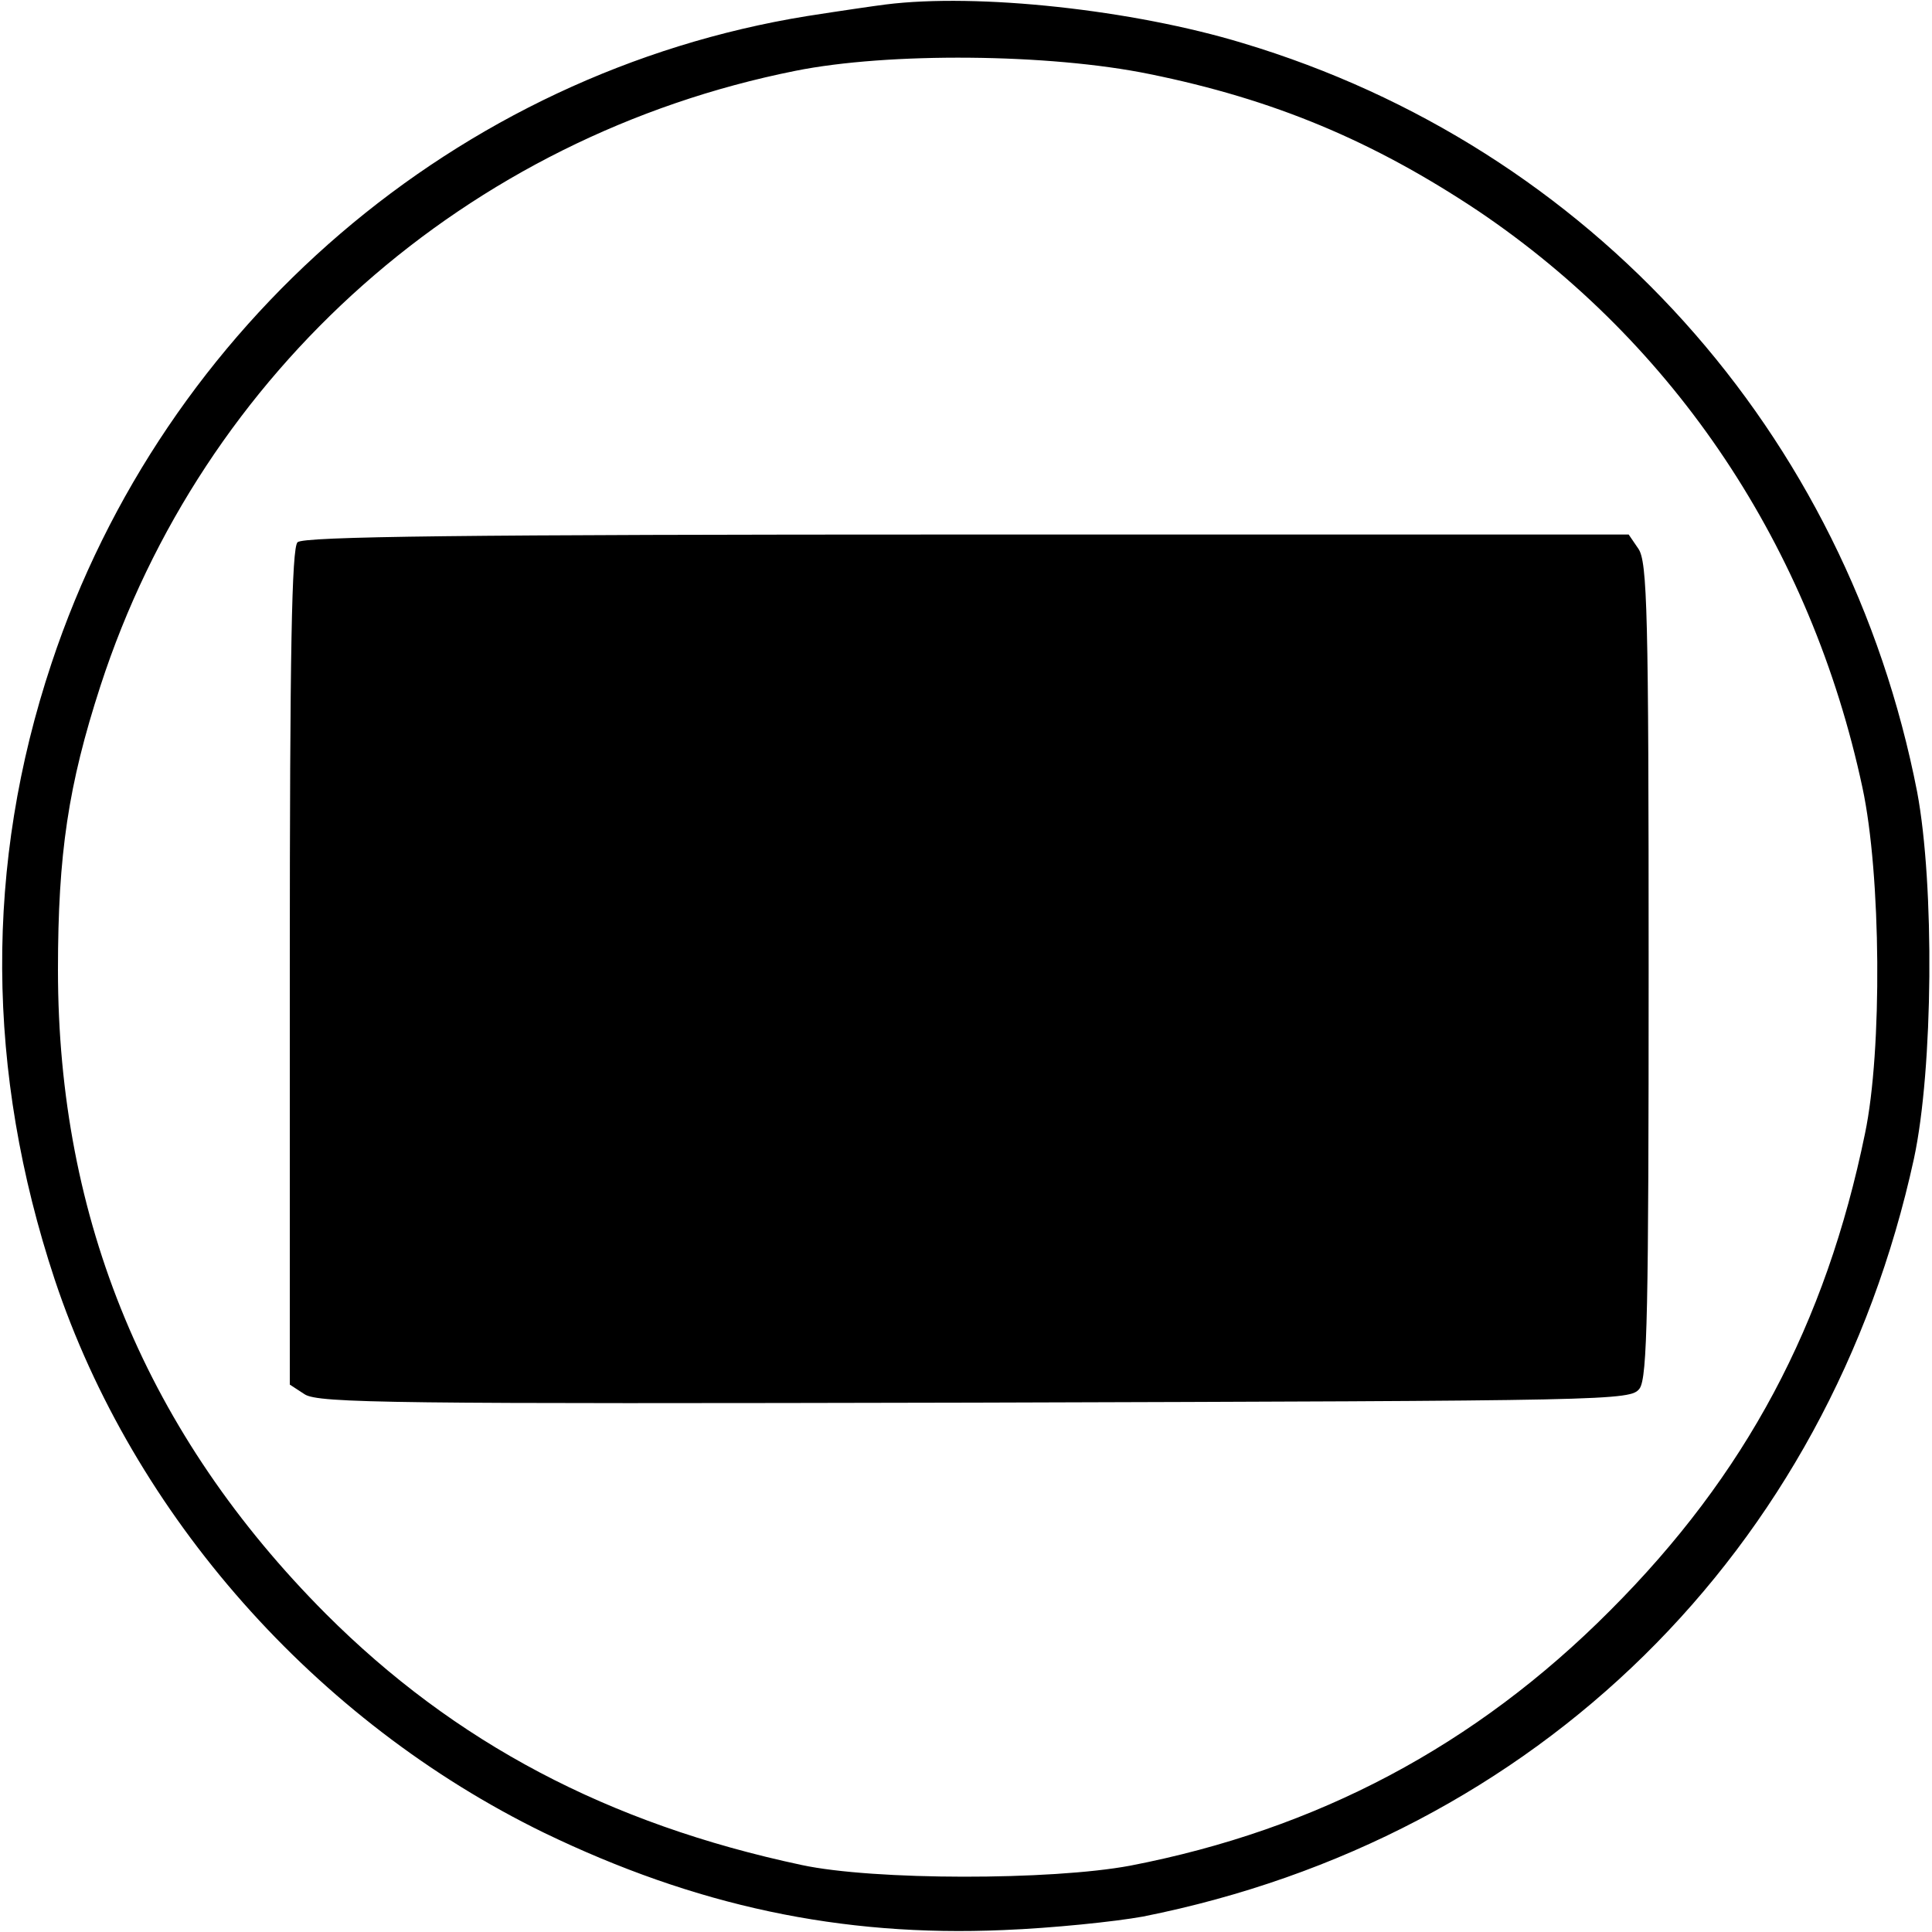
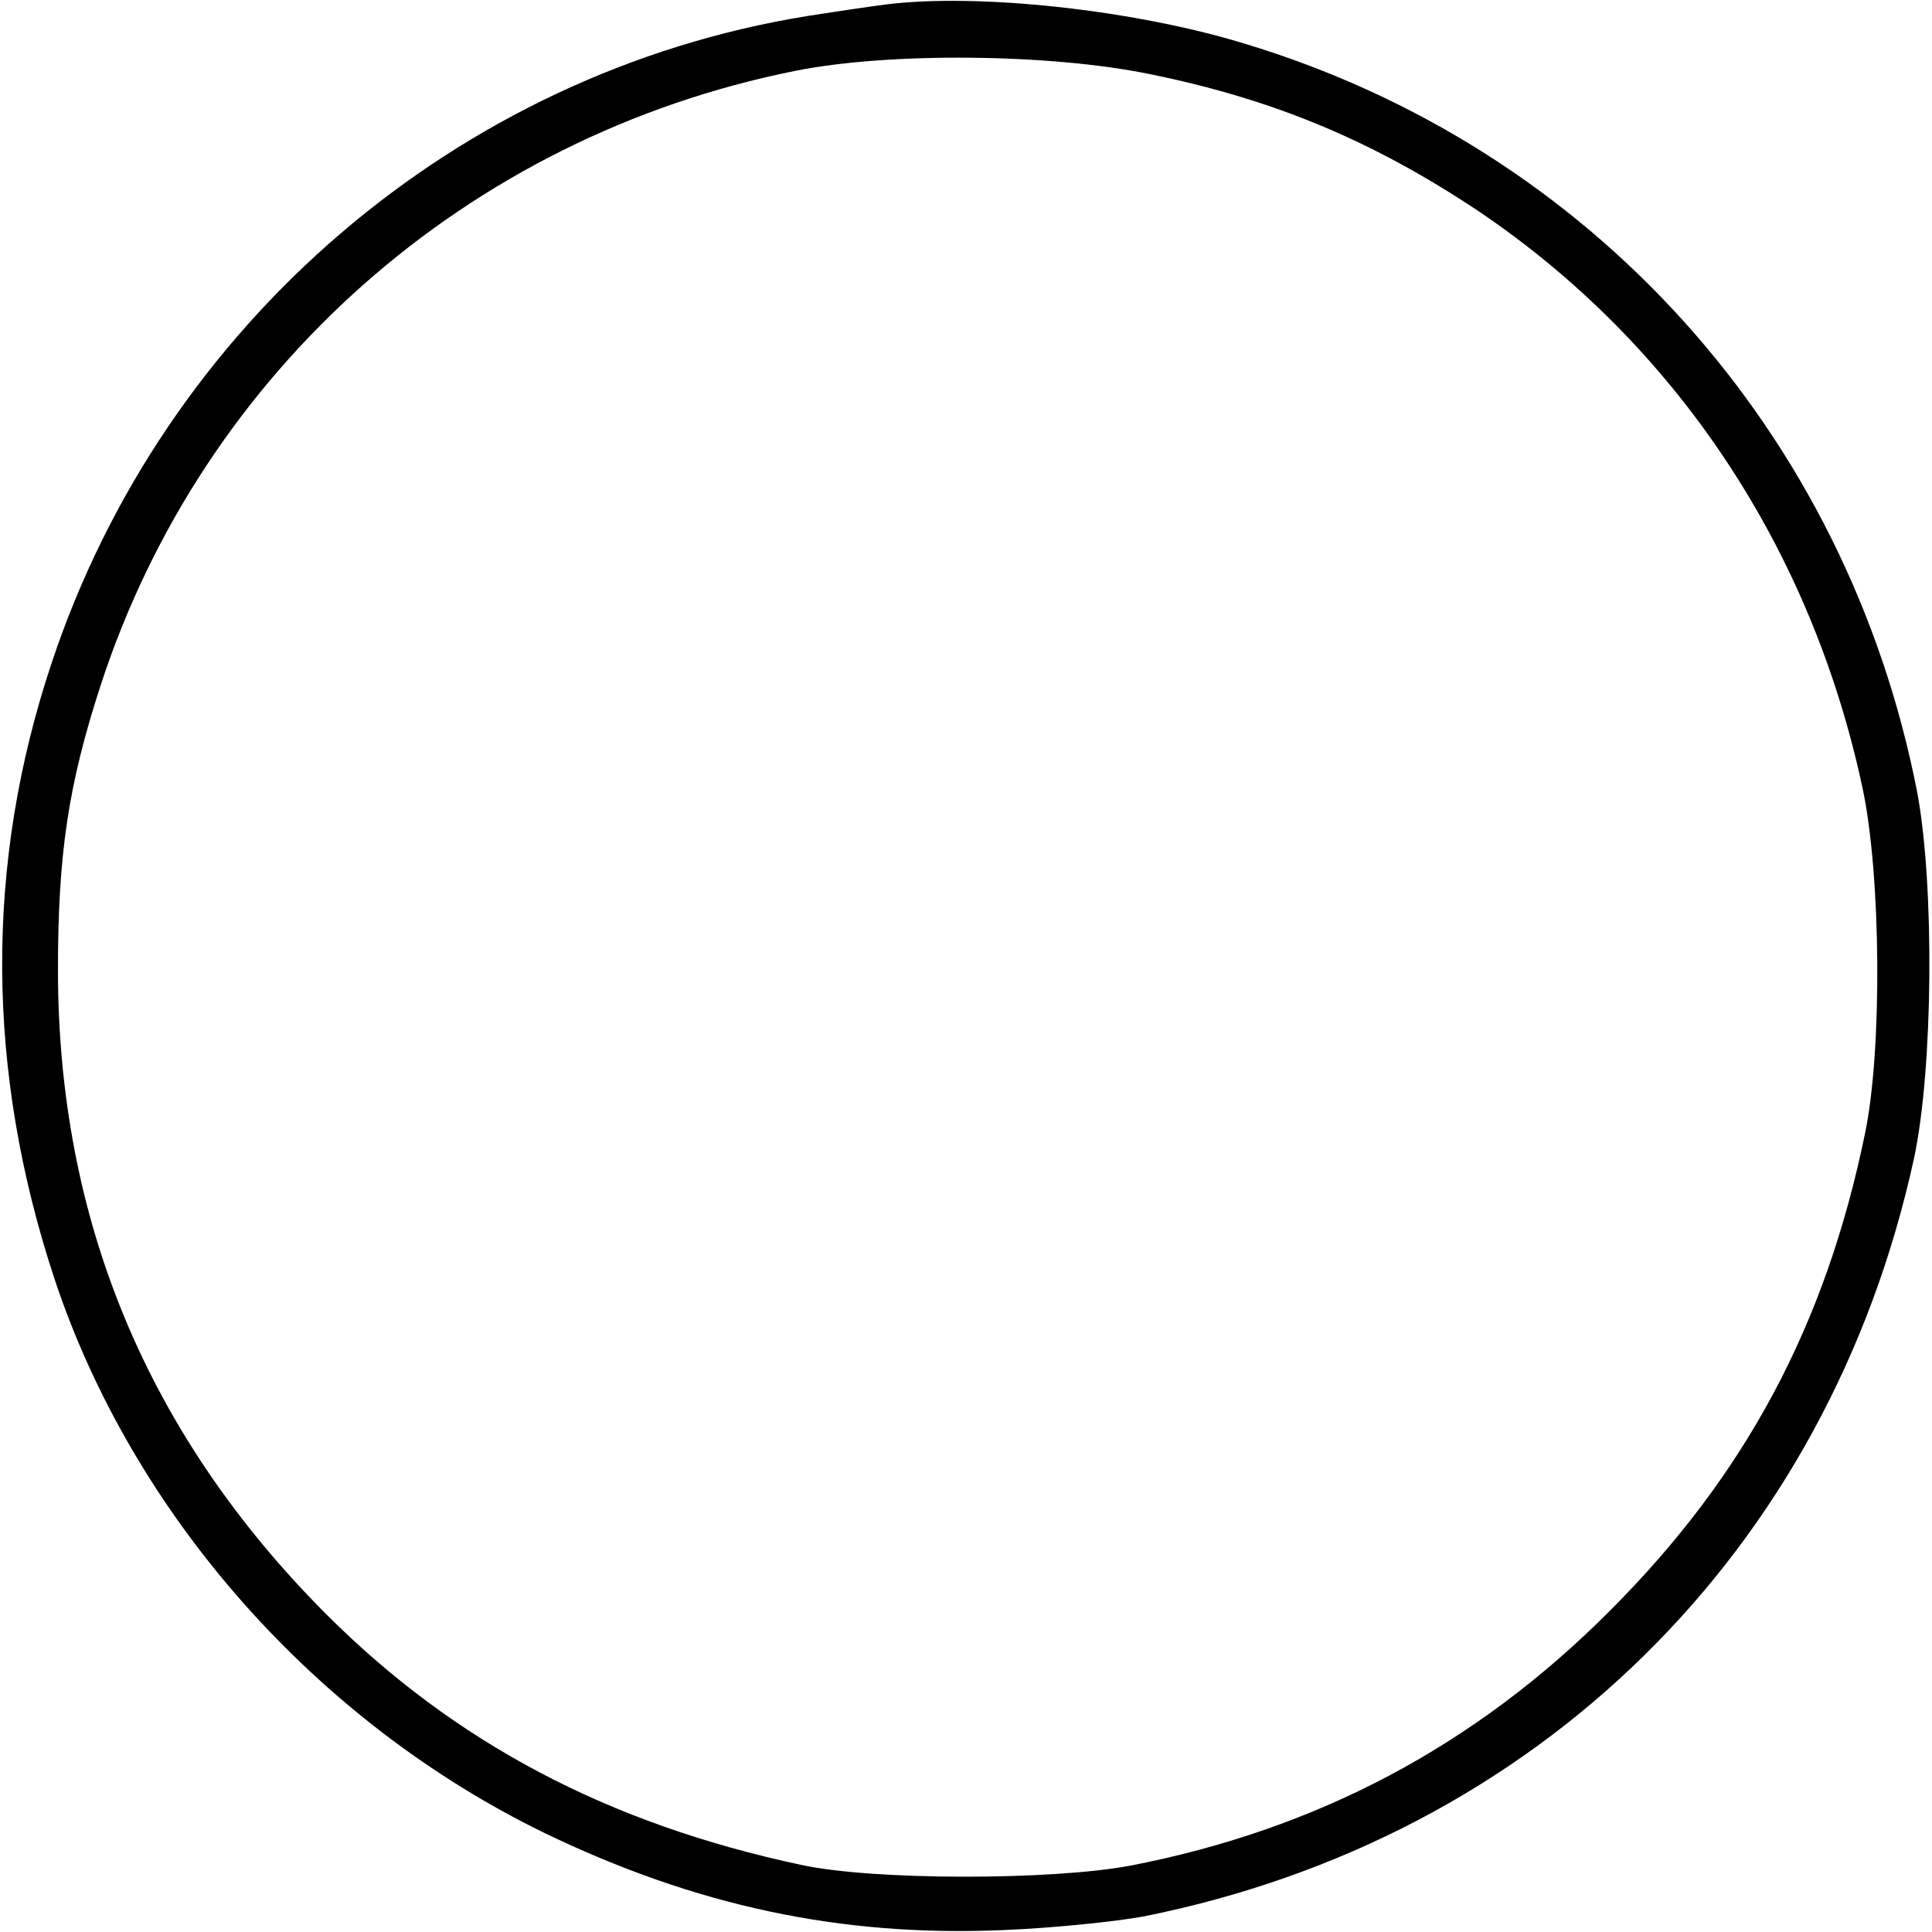
<svg xmlns="http://www.w3.org/2000/svg" version="1.0" width="300pt" height="300pt" viewBox="0 0 300 300" preserveAspectRatio="xMidYMid meet">
  <g transform="translate(0,300) scale(0.1,-0.1)" fill="#000000" stroke="none">
    <path d="M1375 2993 c-16 -2 -71 -10 -122 -18 -543 -88 -998 -478 -1173 -1005 -104 -312 -102 -634 5 -957 122 -366 405 -686 760 -859 234 -113 460 -162 713 -151 76 3 173 13 217 21 612 122 1064 567 1197 1177 30 140 32 425 5 569 -109 559 -507 1001 -1047 1163 -171 52 -412 78 -555 60z m410 -108 c192 -39 346 -103 511 -213 305 -206 516 -521 596 -895 29 -135 31 -408 4 -537 -61 -297 -185 -530 -396 -741 -209 -210 -455 -340 -745 -396 -123 -23 -398 -23 -510 1 -301 64 -539 190 -739 390 -277 278 -416 611 -416 1000 0 180 16 287 66 441 159 489 569 853 1079 955 144 29 394 27 550 -5z" />
-     <path d="M462 2158 c-9 -9 -12 -169 -12 -660 l0 -648 23 -15 c21 -14 140 -15 1041 -13 994 3 1018 3 1032 22 12 17 14 122 14 651 0 554 -2 633 -16 653 l-15 22 -1028 0 c-785 0 -1030 -3 -1039 -12z" />
  </g>
</svg>